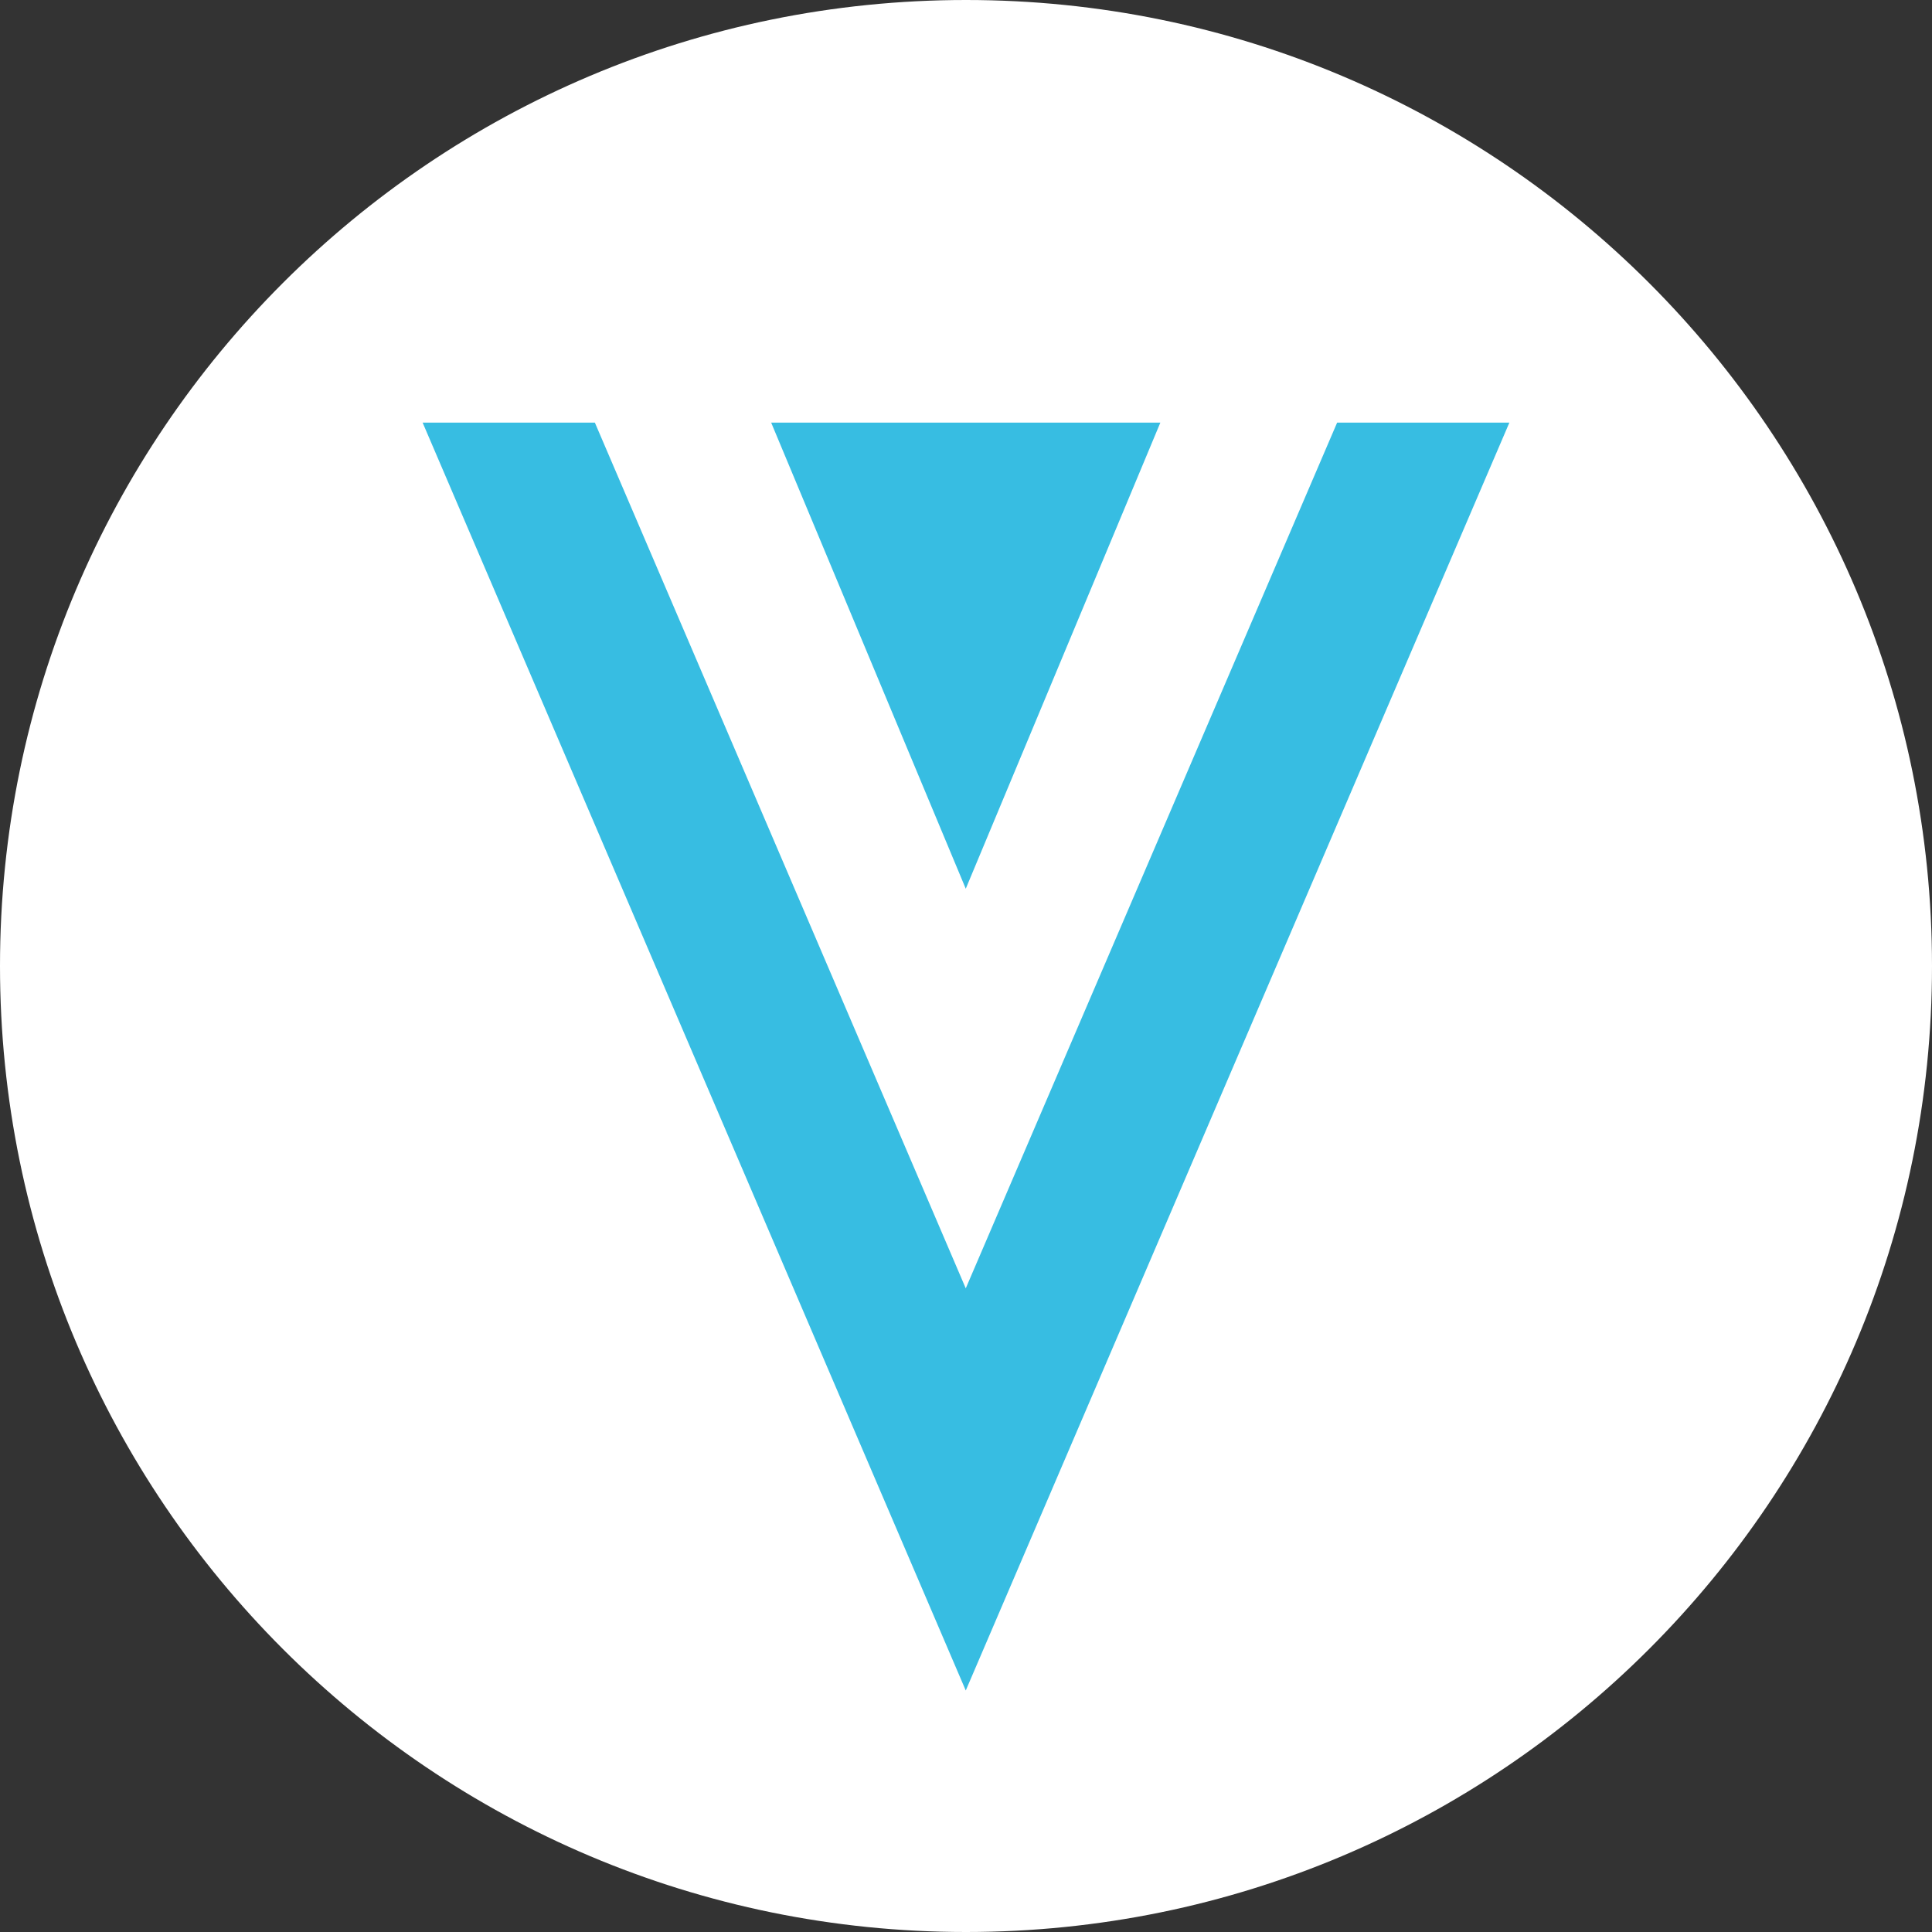
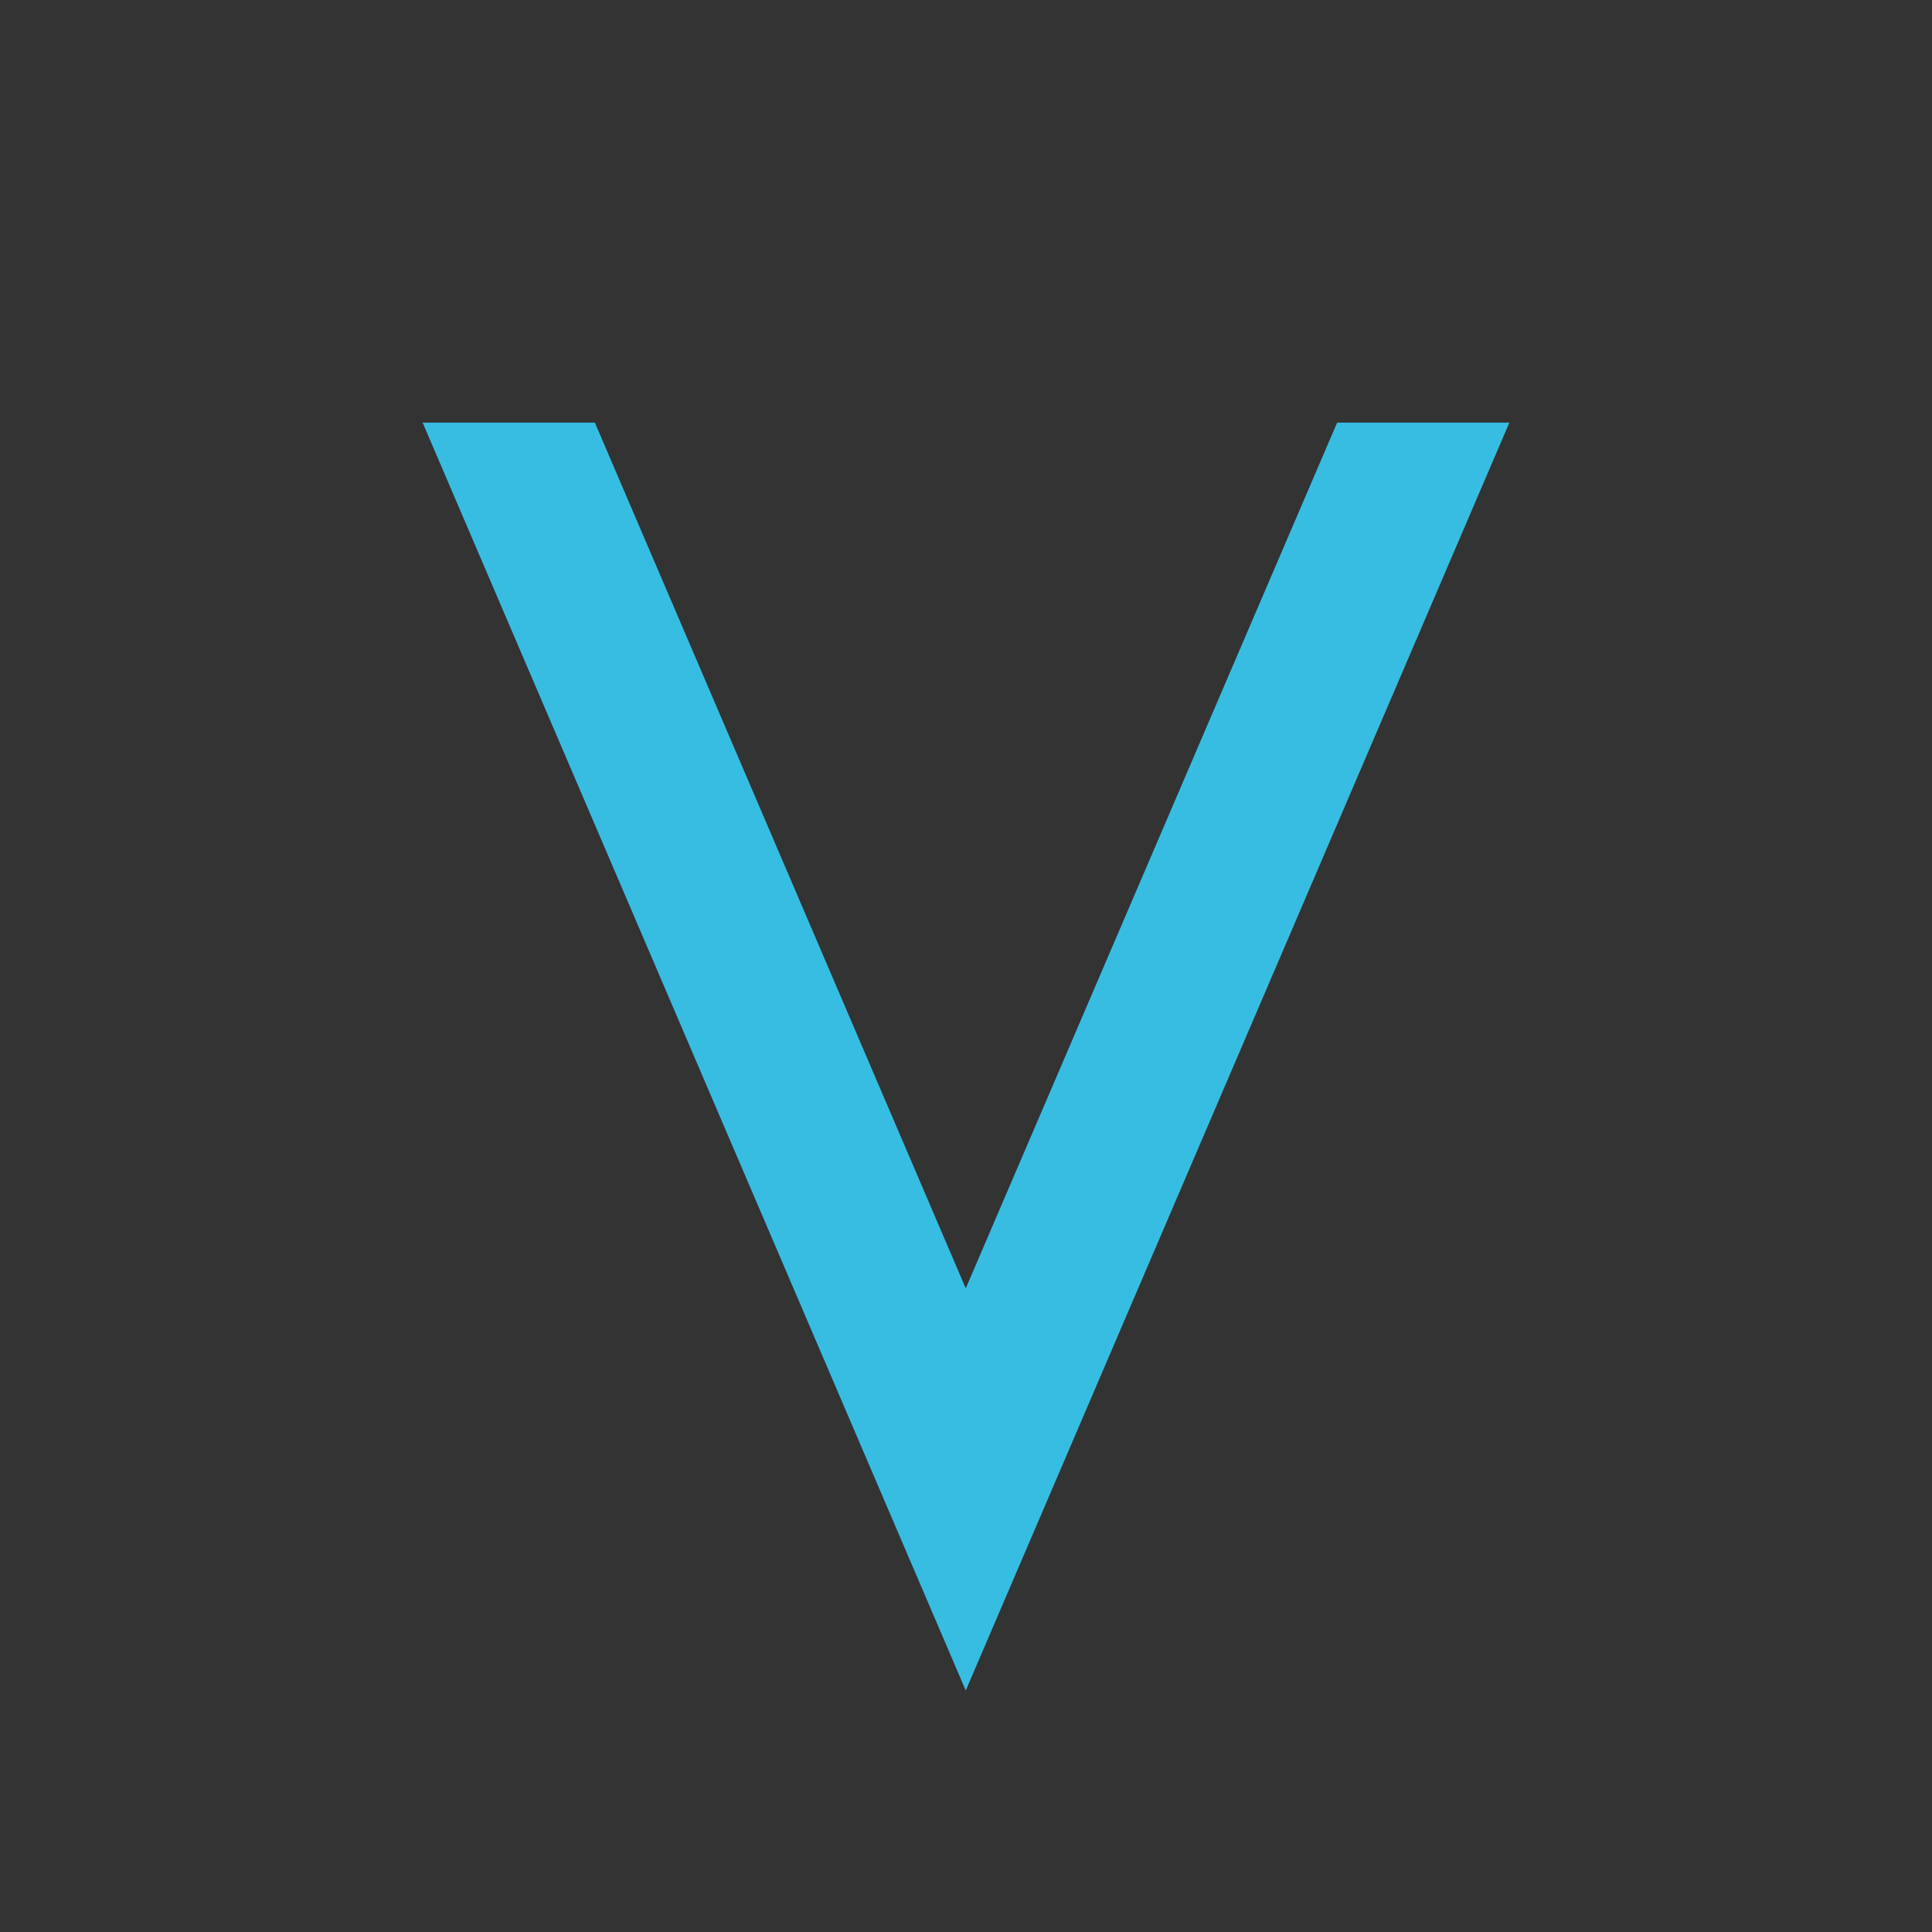
<svg xmlns="http://www.w3.org/2000/svg" width="32" height="32" viewBox="0 0 32 32" fill="none">
  <rect x="0" y="0" width="32" height="32" fill="#333333" stroke="none" />
-   <path d="M16 32C24.837 32 32 24.837 32 16C32 7.163 24.837 0 16 0C7.163 0 0 7.163 0 16C0 24.837 7.163 32 16 32Z" fill="white" />
  <path d="M22.147 7L15.996 21.339L9.853 7H7L15.996 28L25 7H22.147Z" fill="#37BDE2" />
-   <path d="M15.996 14.72L19.219 7H12.773L15.996 14.72Z" fill="#37BDE2" />
</svg>